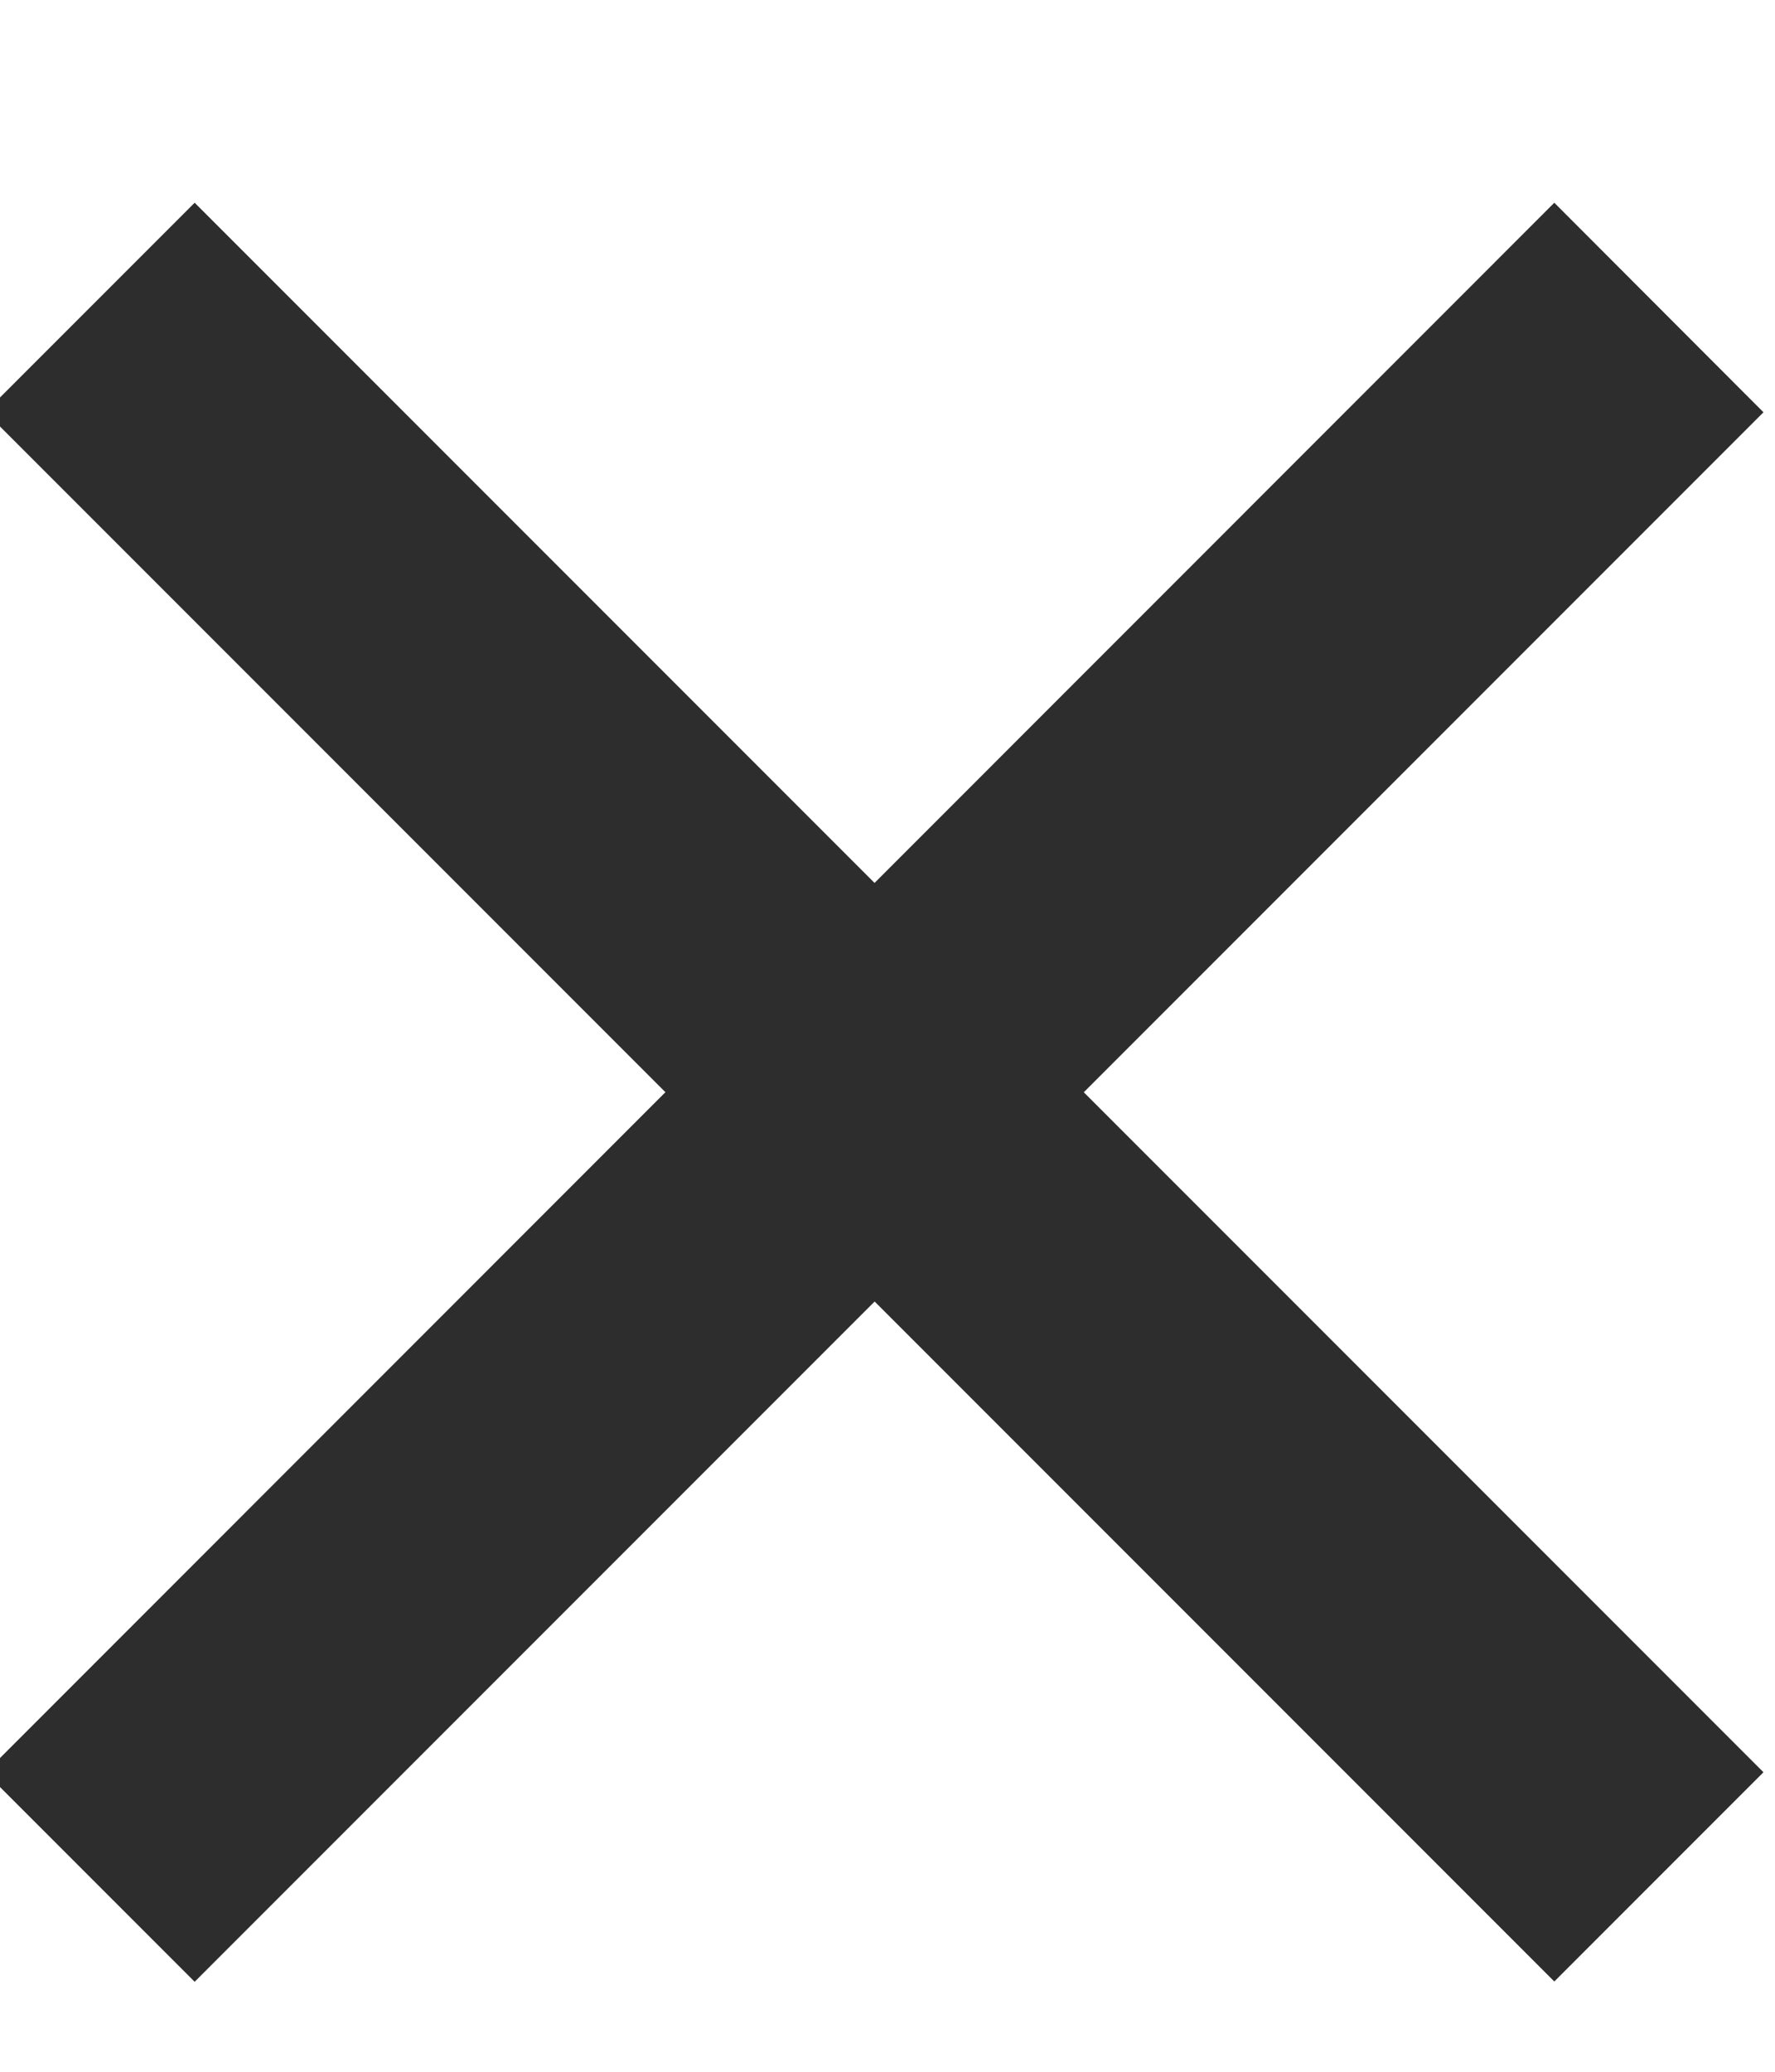
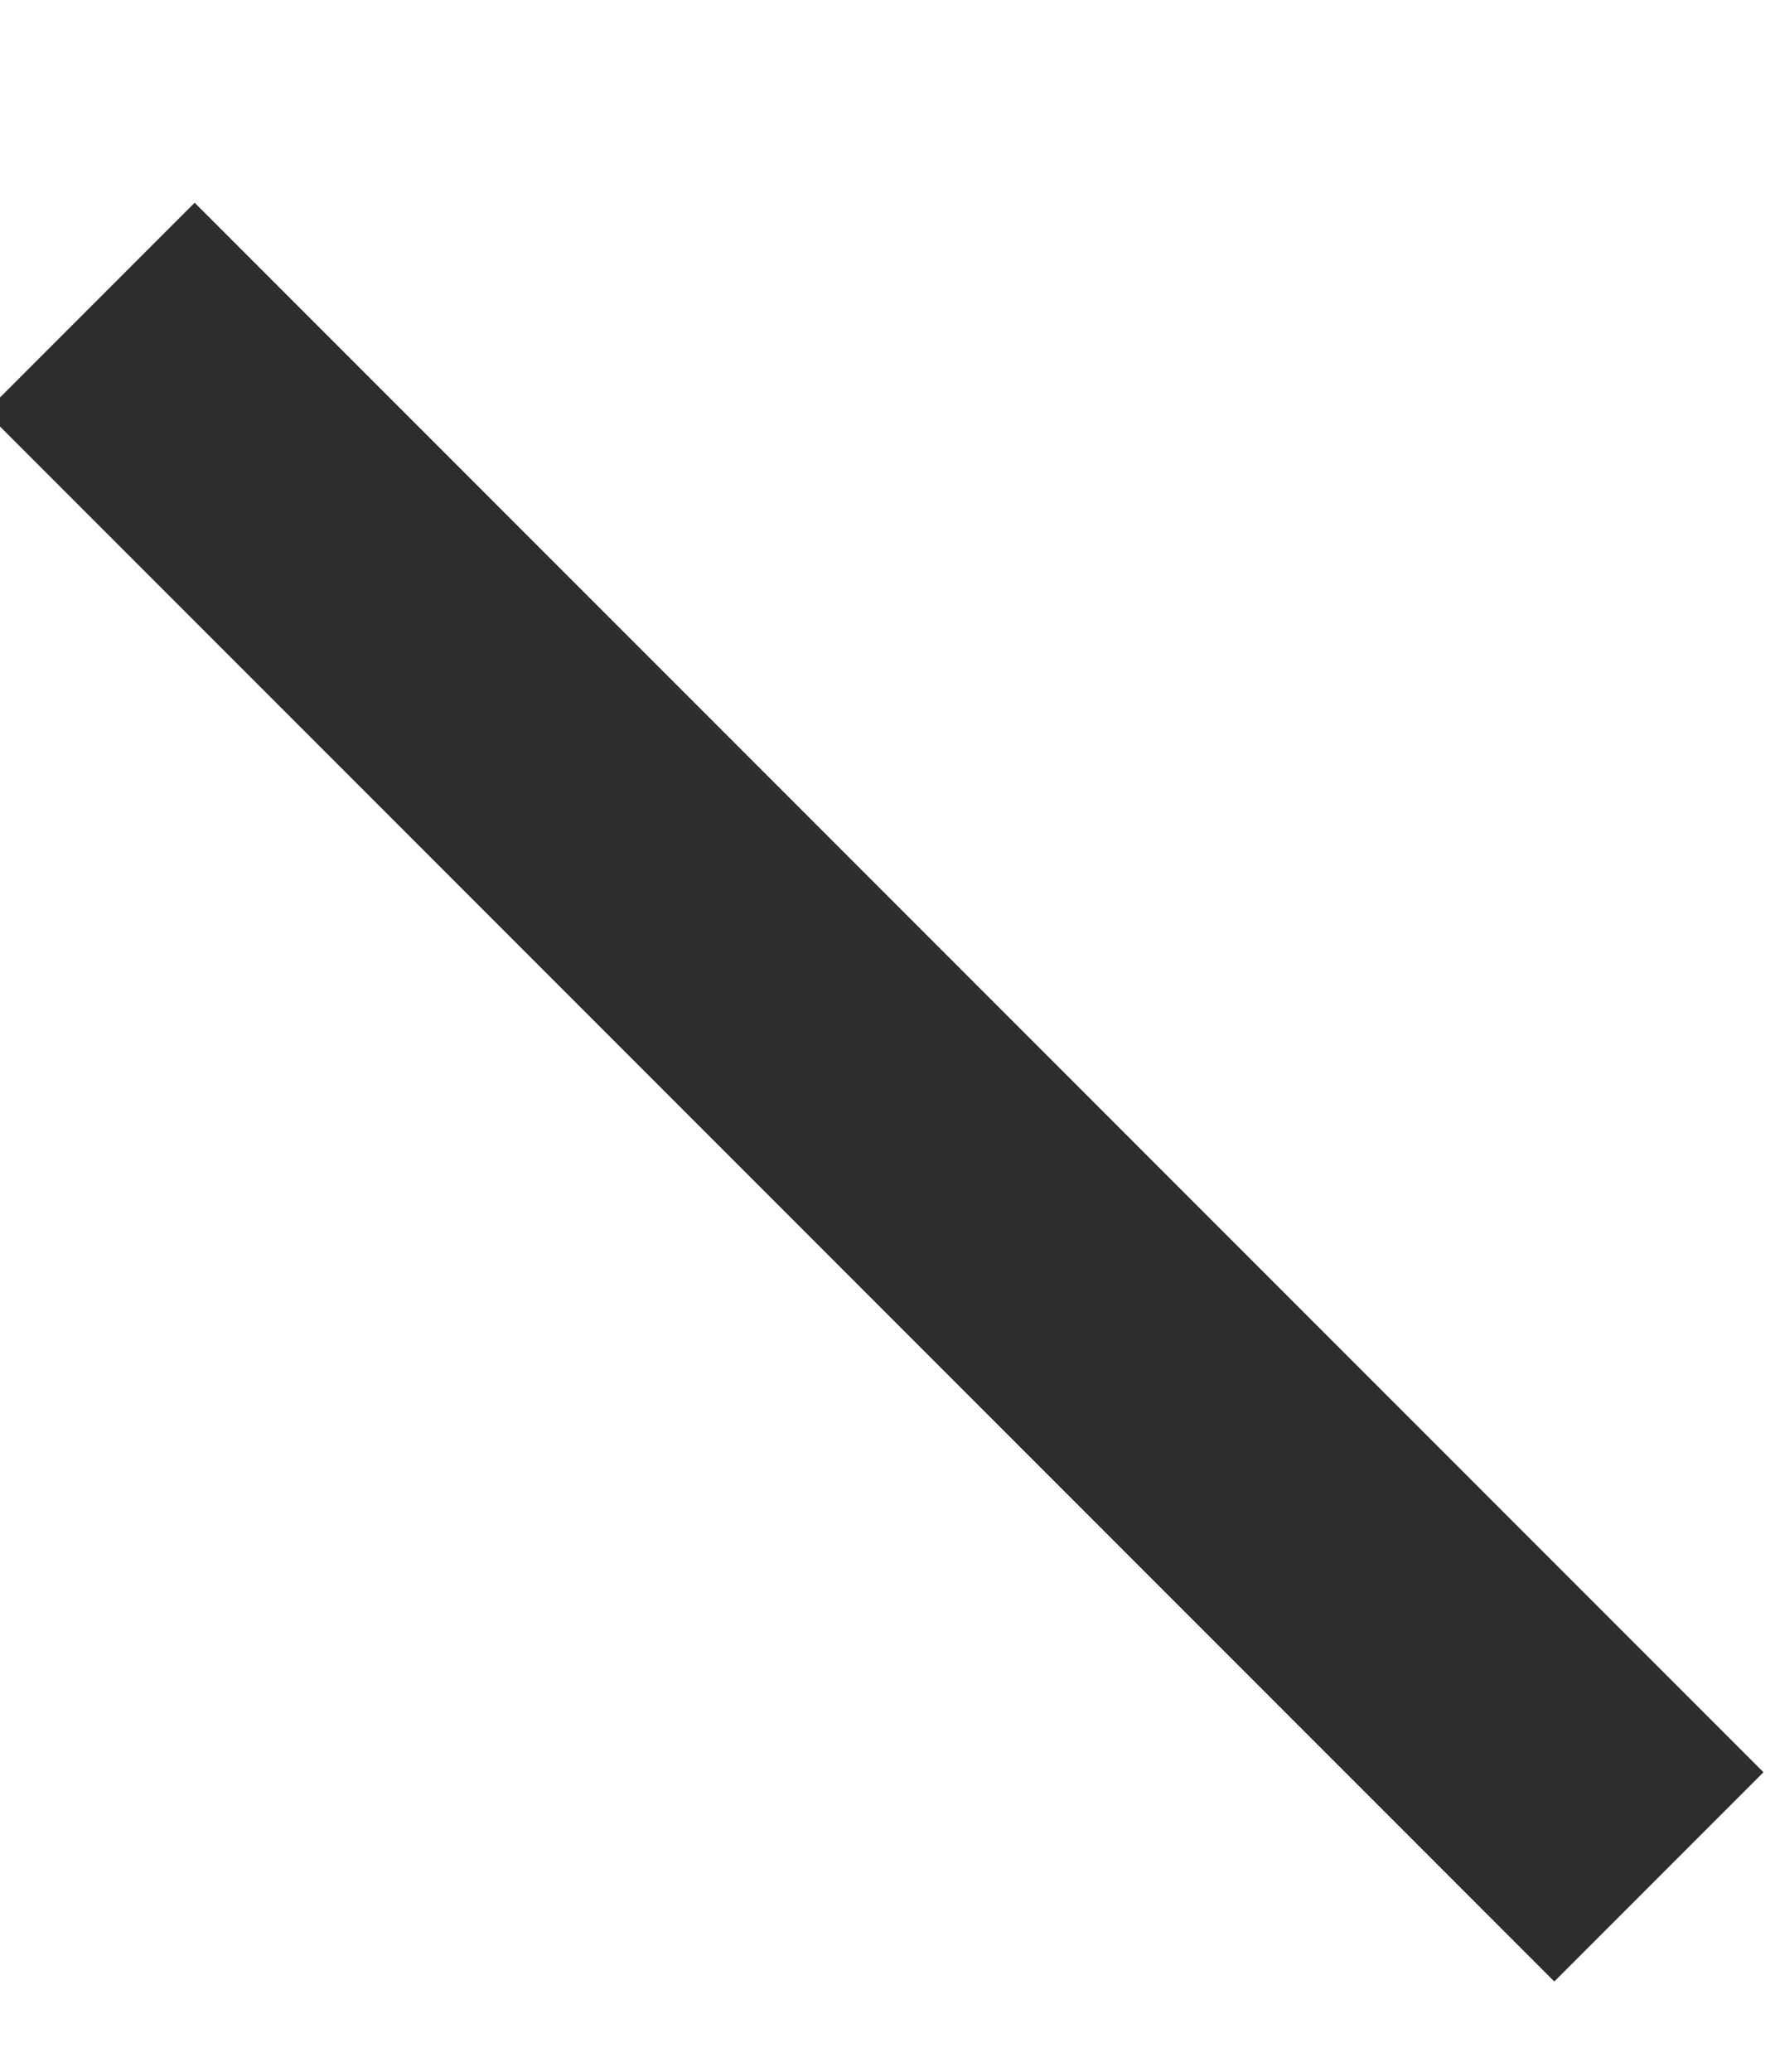
<svg xmlns="http://www.w3.org/2000/svg" width="6" height="7" viewBox="0 0 6 7">
  <g fill="#2D2D2D" fill-rule="evenodd">
    <path d="M-.049 1.392L.658.685l5.303 5.303-.707.707z" />
-     <path d="M5.254.685l.707.708L.658 6.696l-.707-.707z" />
  </g>
</svg>